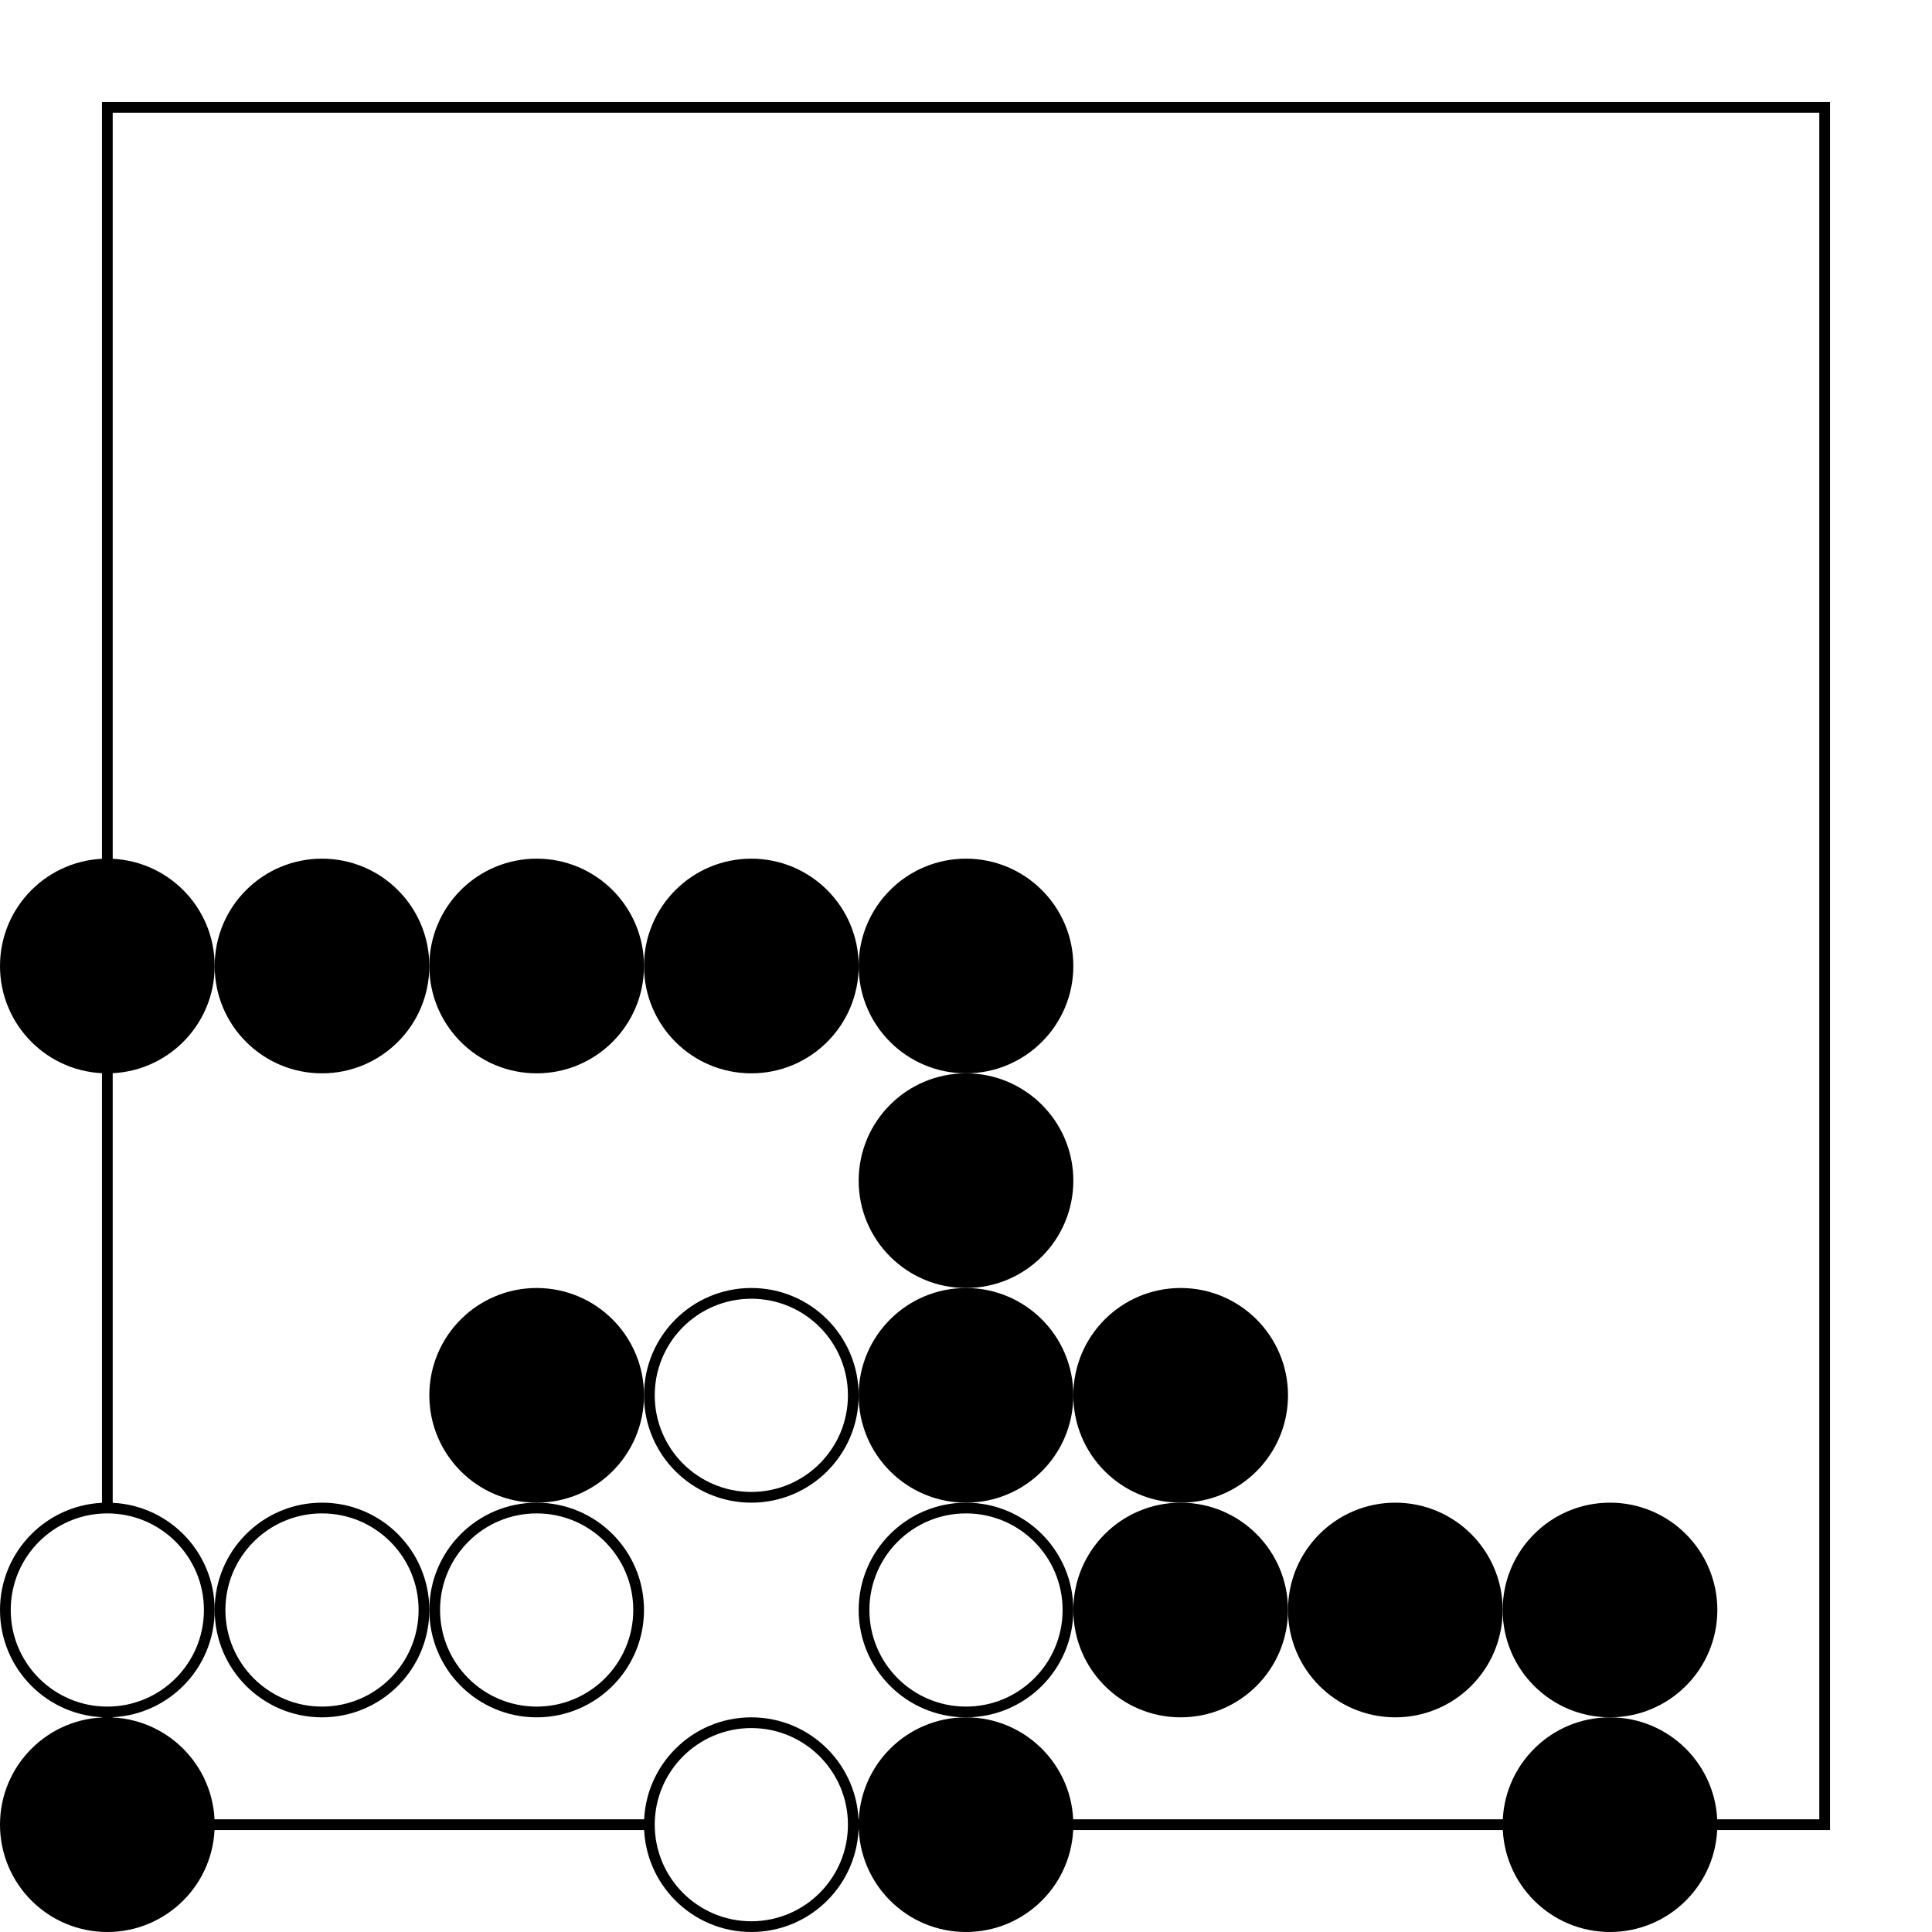
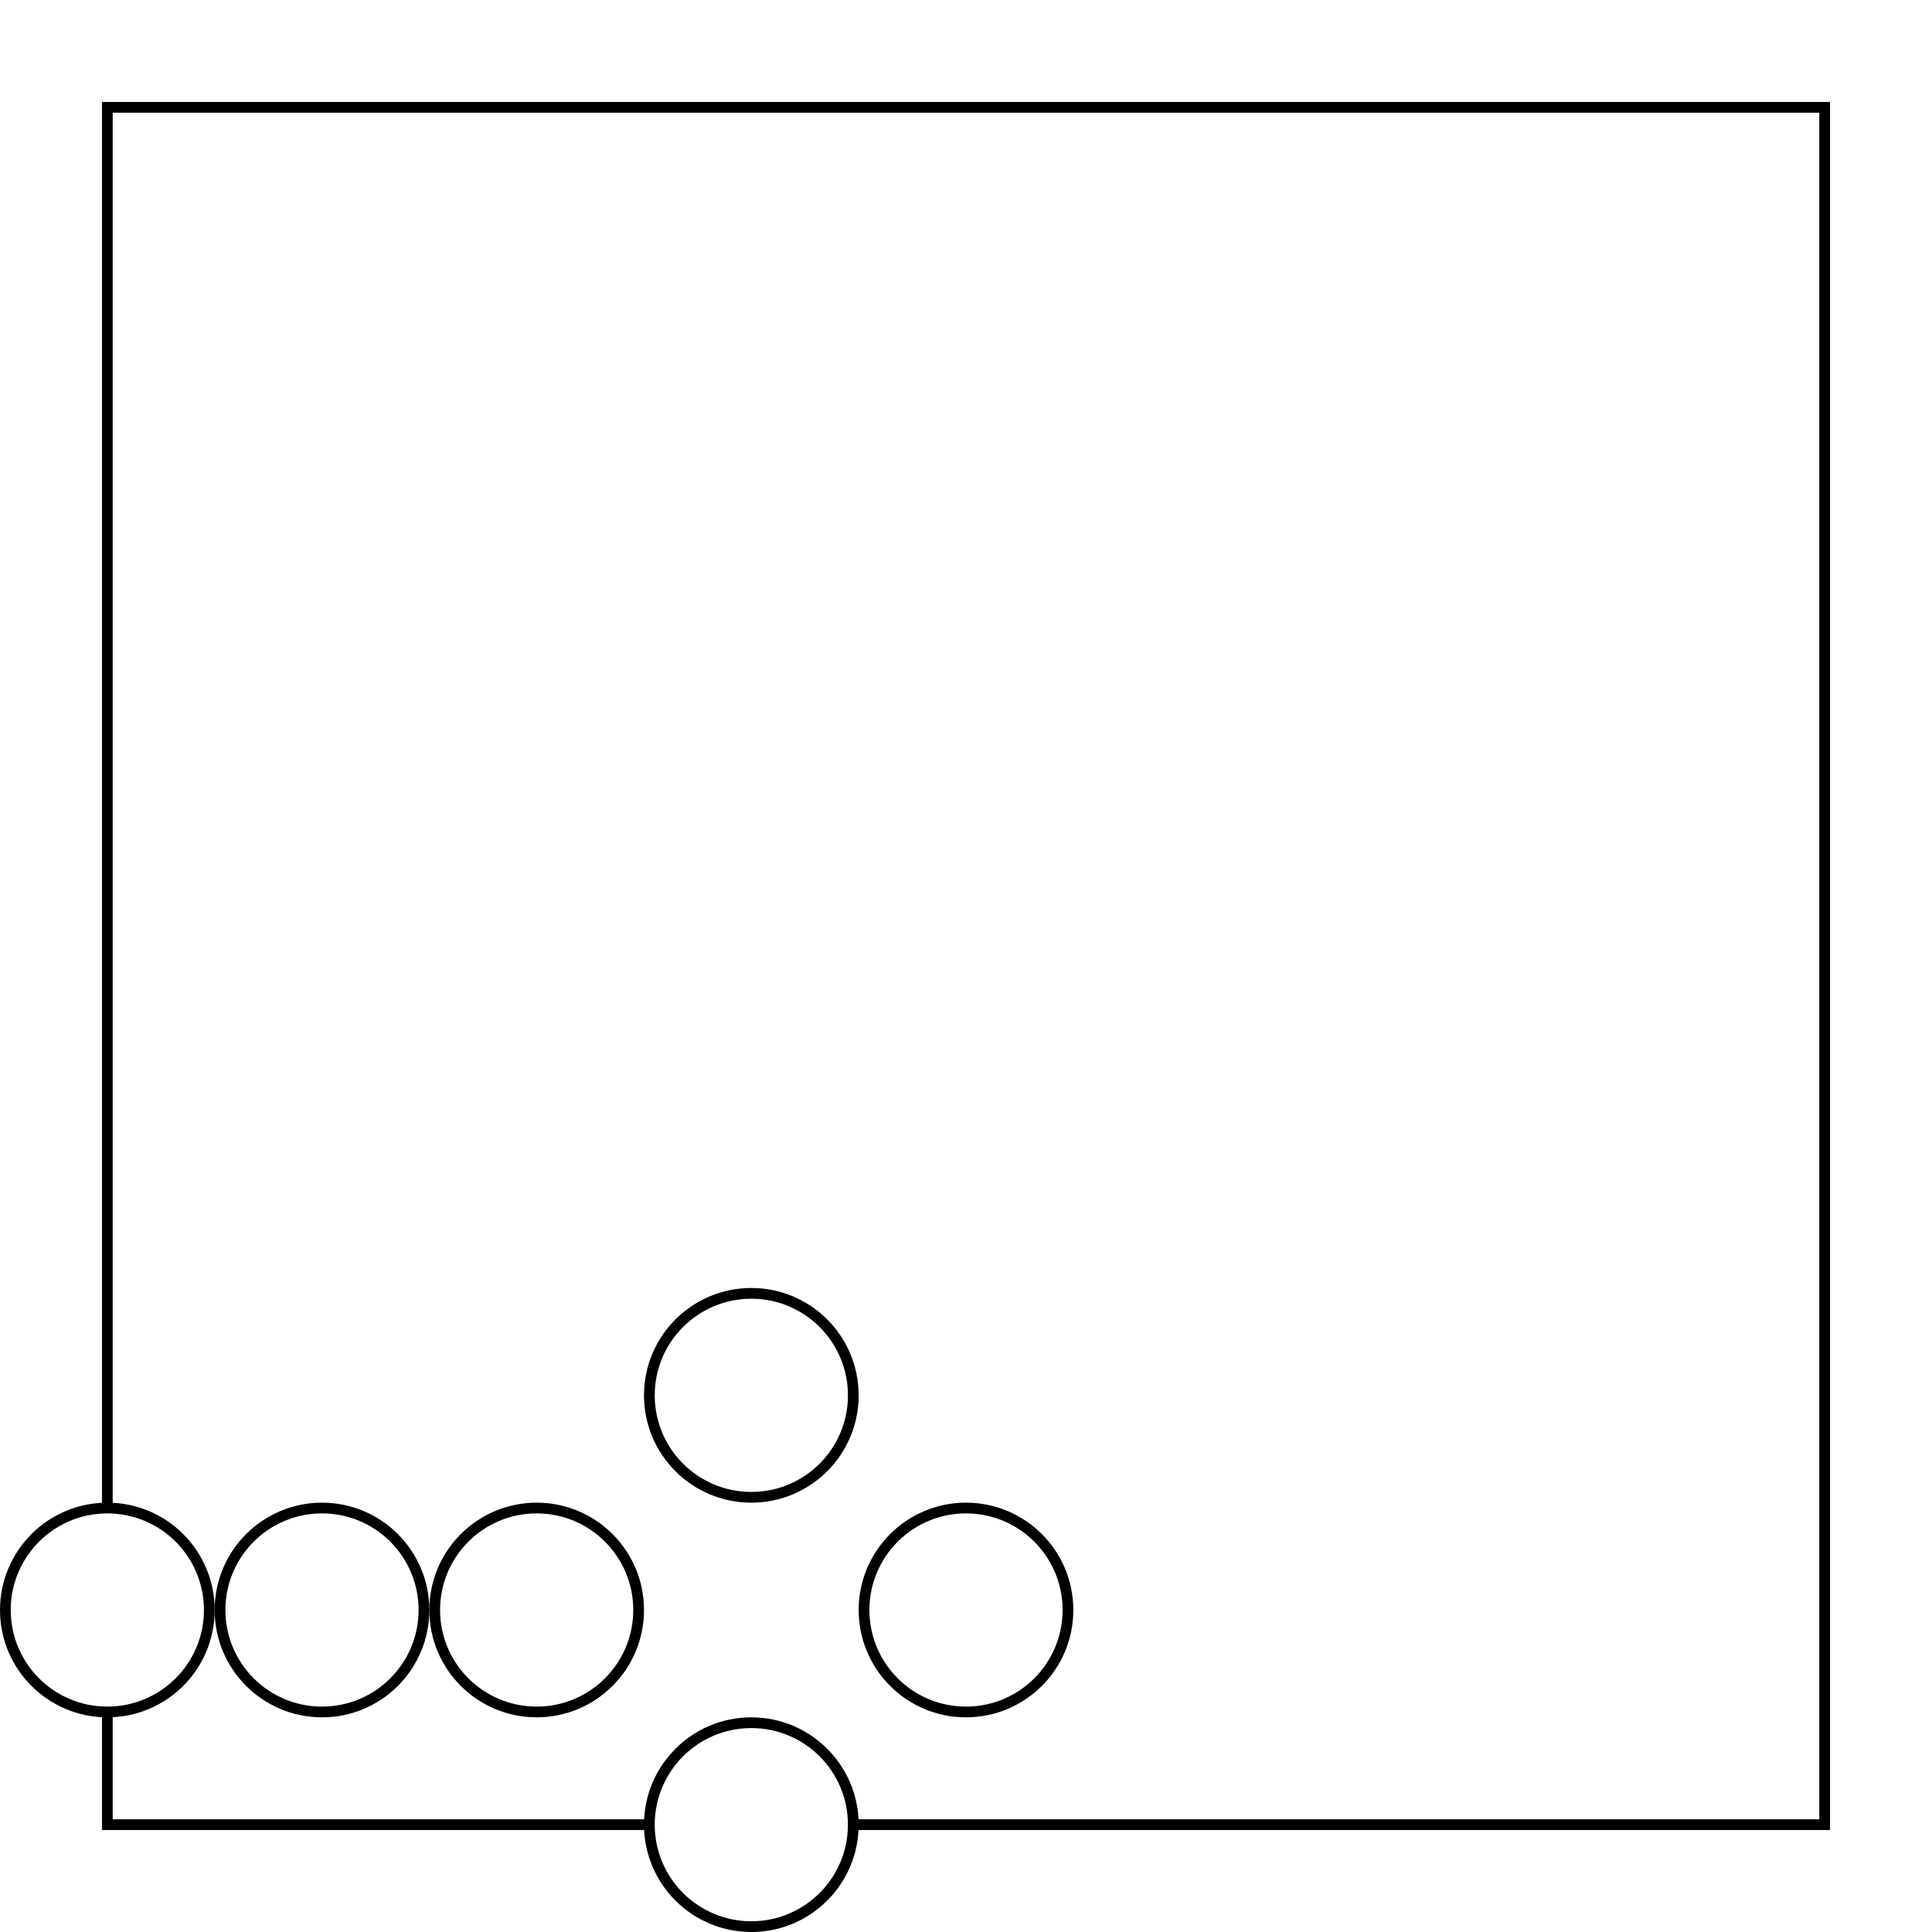
<svg xmlns="http://www.w3.org/2000/svg" xmlns:xlink="http://www.w3.org/1999/xlink" version="1.0" width="100%" viewBox="-0.5 -0.5 9 9">
  <style>
    * { stroke-width: 0.05 }
  </style>
  <defs>
    <pattern id="grid" x="0" y="0" width="1" height="1" patternUnits="userSpaceOnUse">
-       <path d="M 1 0 L 0 0 0 1" fill="none" stroke="black" />
-     </pattern>
-     <circle id="AB" r="0.475" fill="black" stroke="black" />
+       </pattern>
    <circle id="AW" r="0.475" fill="white" stroke="black" />
-     <circle id="CR" r="0.25" fill="none" />
    <path id="TR" d="M 0 -0.25 L -0.217 0.125 L 0.217 0.125 Z" fill="none" />
-     <path id="MA" d="M -0.25 -0.25 L 0.25 0.25 M 0.25 -0.25 L -0.25 0.25" fill="none" />
-     <path id="SQ" d="M -0.25 -0.25 L 0.25 -0.25 L 0.25 0.25 L -0.25 0.25 Z" fill="none" />
    <rect id="SL" x="-0.5" y="-0.5" width="1" height="1" fill-opacity="0.5" stroke="none" />
  </defs>
  <rect x="0" y="0" width="8" height="8" fill="url(#grid)" stroke="black" stroke-width="0.1" />
  <use x="0" y="4" xlink:href="#AB" />
  <use x="0" y="7" xlink:href="#AW" />
  <use x="0" y="8" xlink:href="#AB" />
  <use x="1" y="4" xlink:href="#AB" />
  <use x="1" y="7" xlink:href="#AW" />
  <use x="2" y="4" xlink:href="#AB" />
  <use x="2" y="6" xlink:href="#AB" />
  <use x="2" y="7" xlink:href="#AW" />
  <use x="3" y="4" xlink:href="#AB" />
  <use x="3" y="6" xlink:href="#AW" />
  <use x="3" y="8" xlink:href="#AW" />
  <use x="4" y="4" xlink:href="#AB" />
  <use x="4" y="5" xlink:href="#AB" />
  <use x="4" y="6" xlink:href="#AB" />
  <use x="4" y="7" xlink:href="#AW" />
  <use x="4" y="8" xlink:href="#AB" />
  <use x="5" y="6" xlink:href="#AB" />
  <use x="5" y="7" xlink:href="#AB" />
  <use x="6" y="7" xlink:href="#AB" />
  <use x="7" y="7" xlink:href="#AB" />
  <use x="7" y="8" xlink:href="#AB" />
</svg>